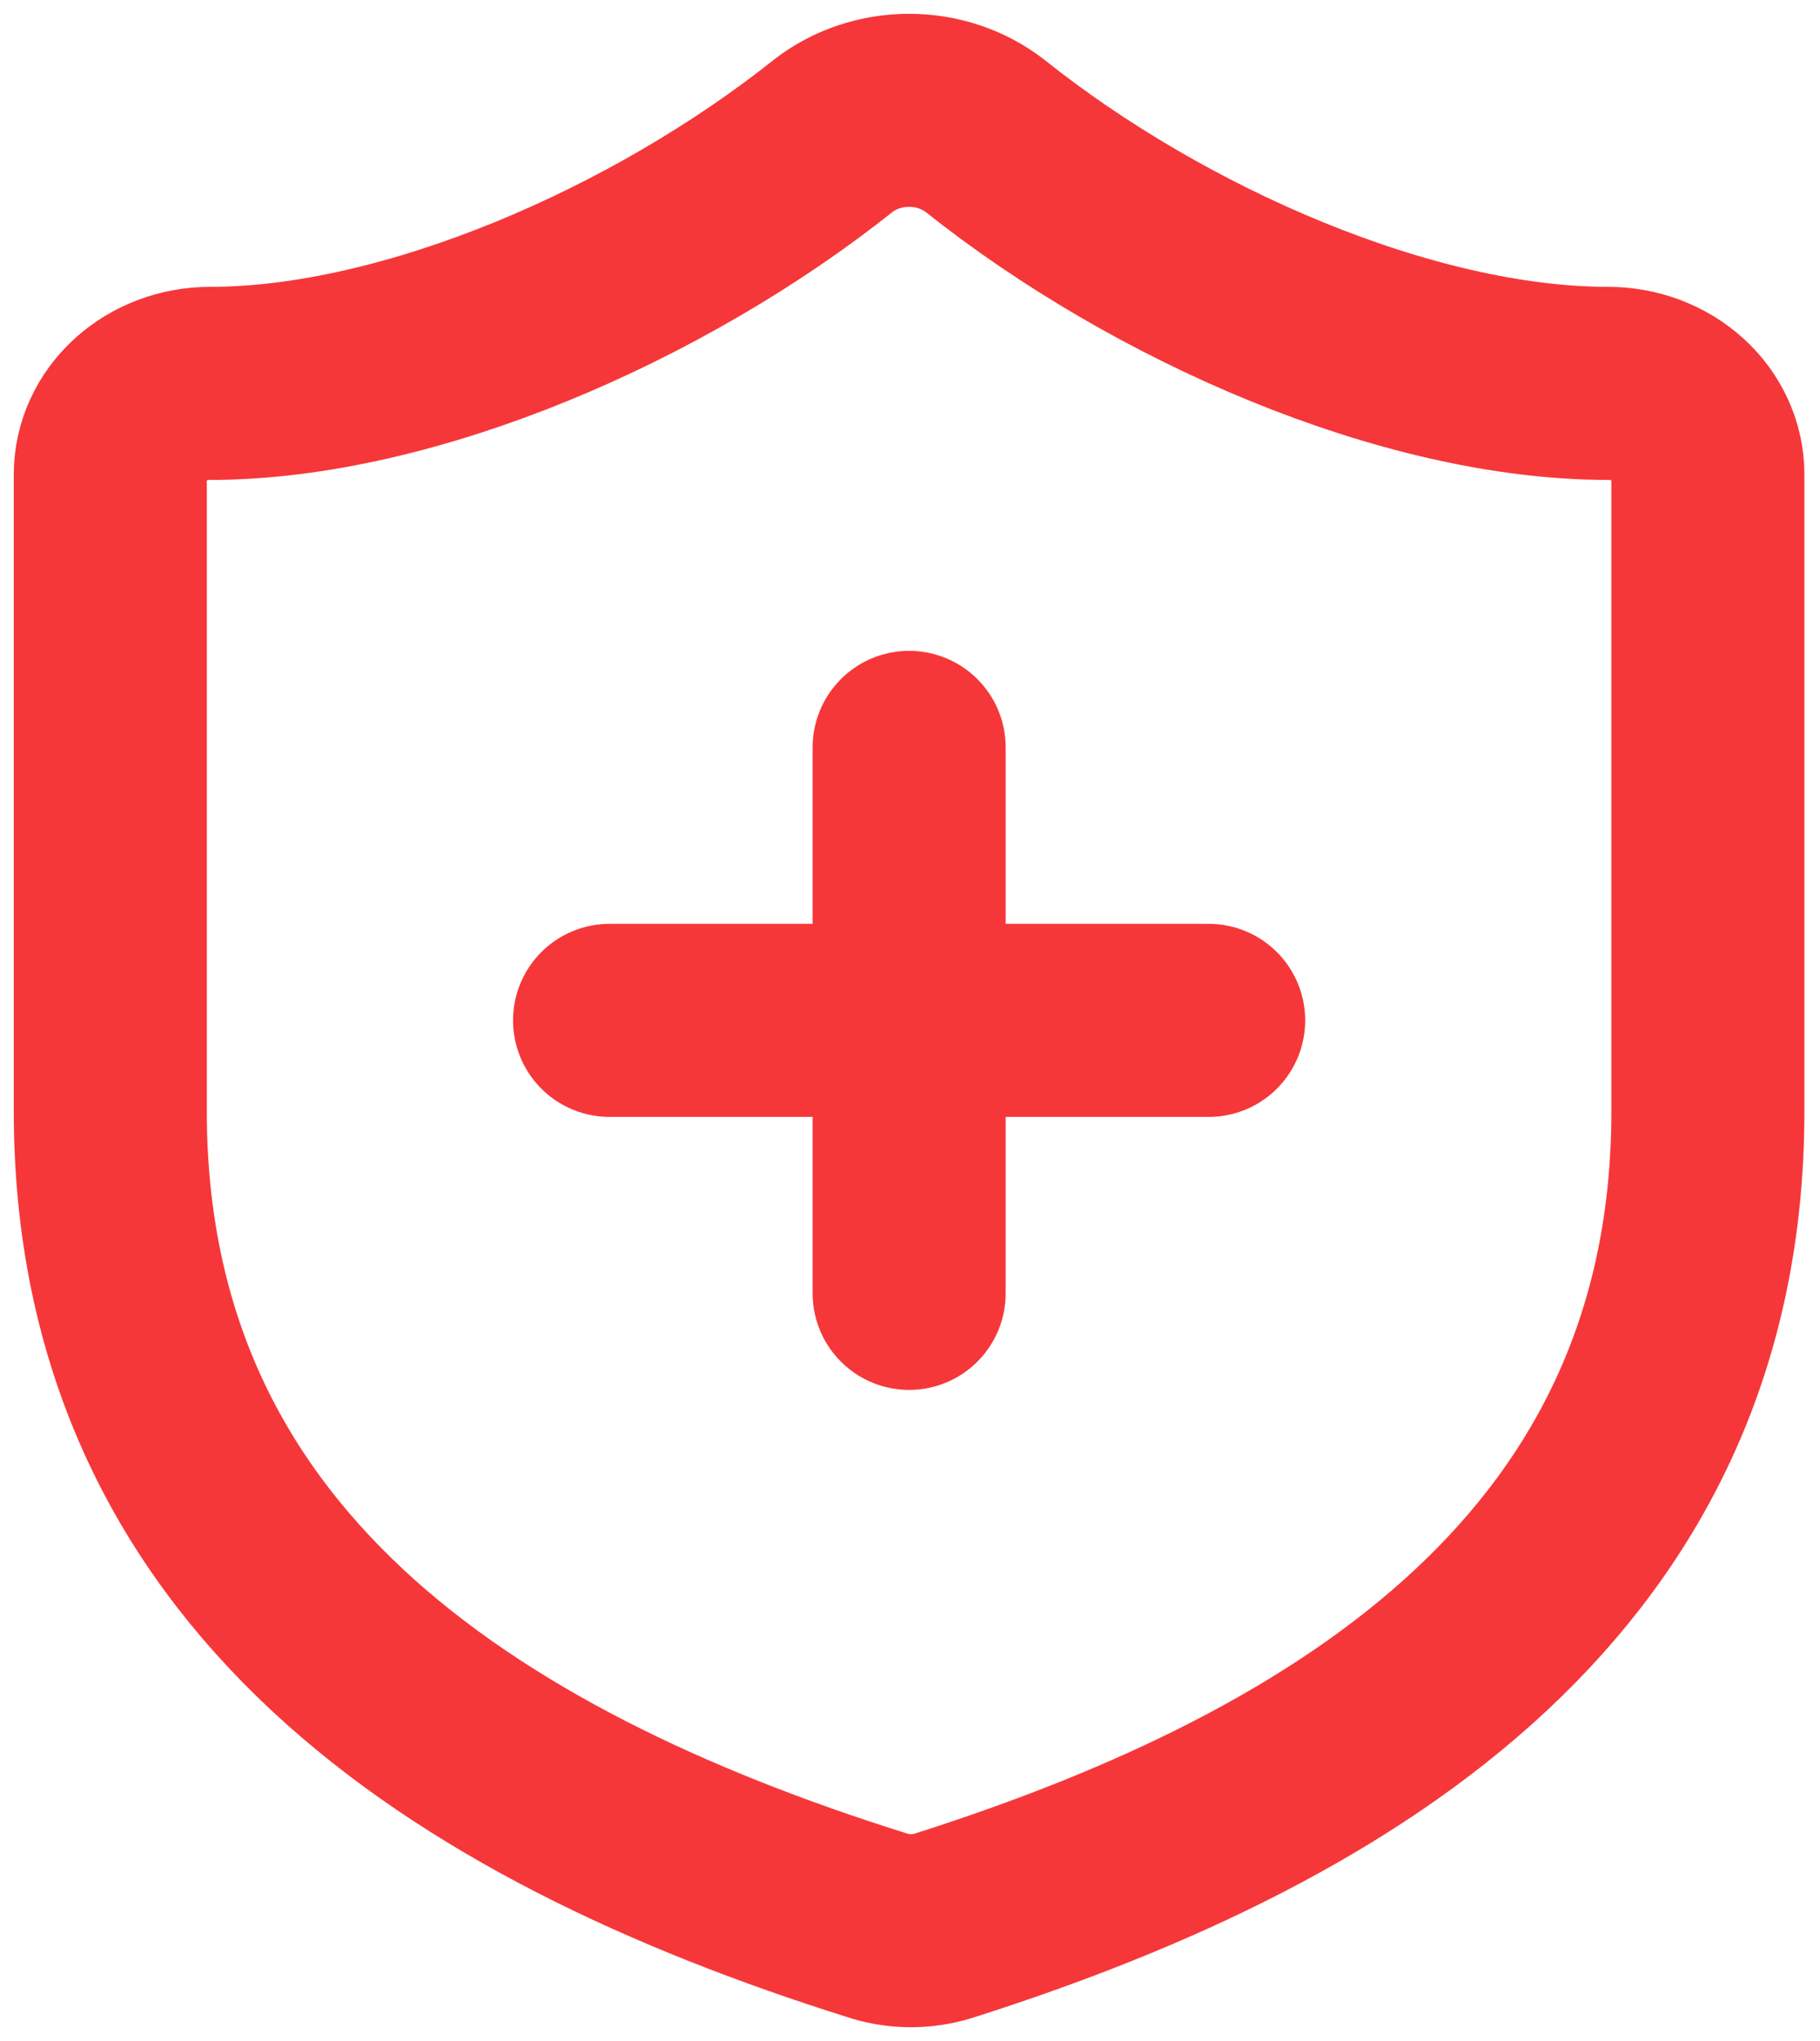
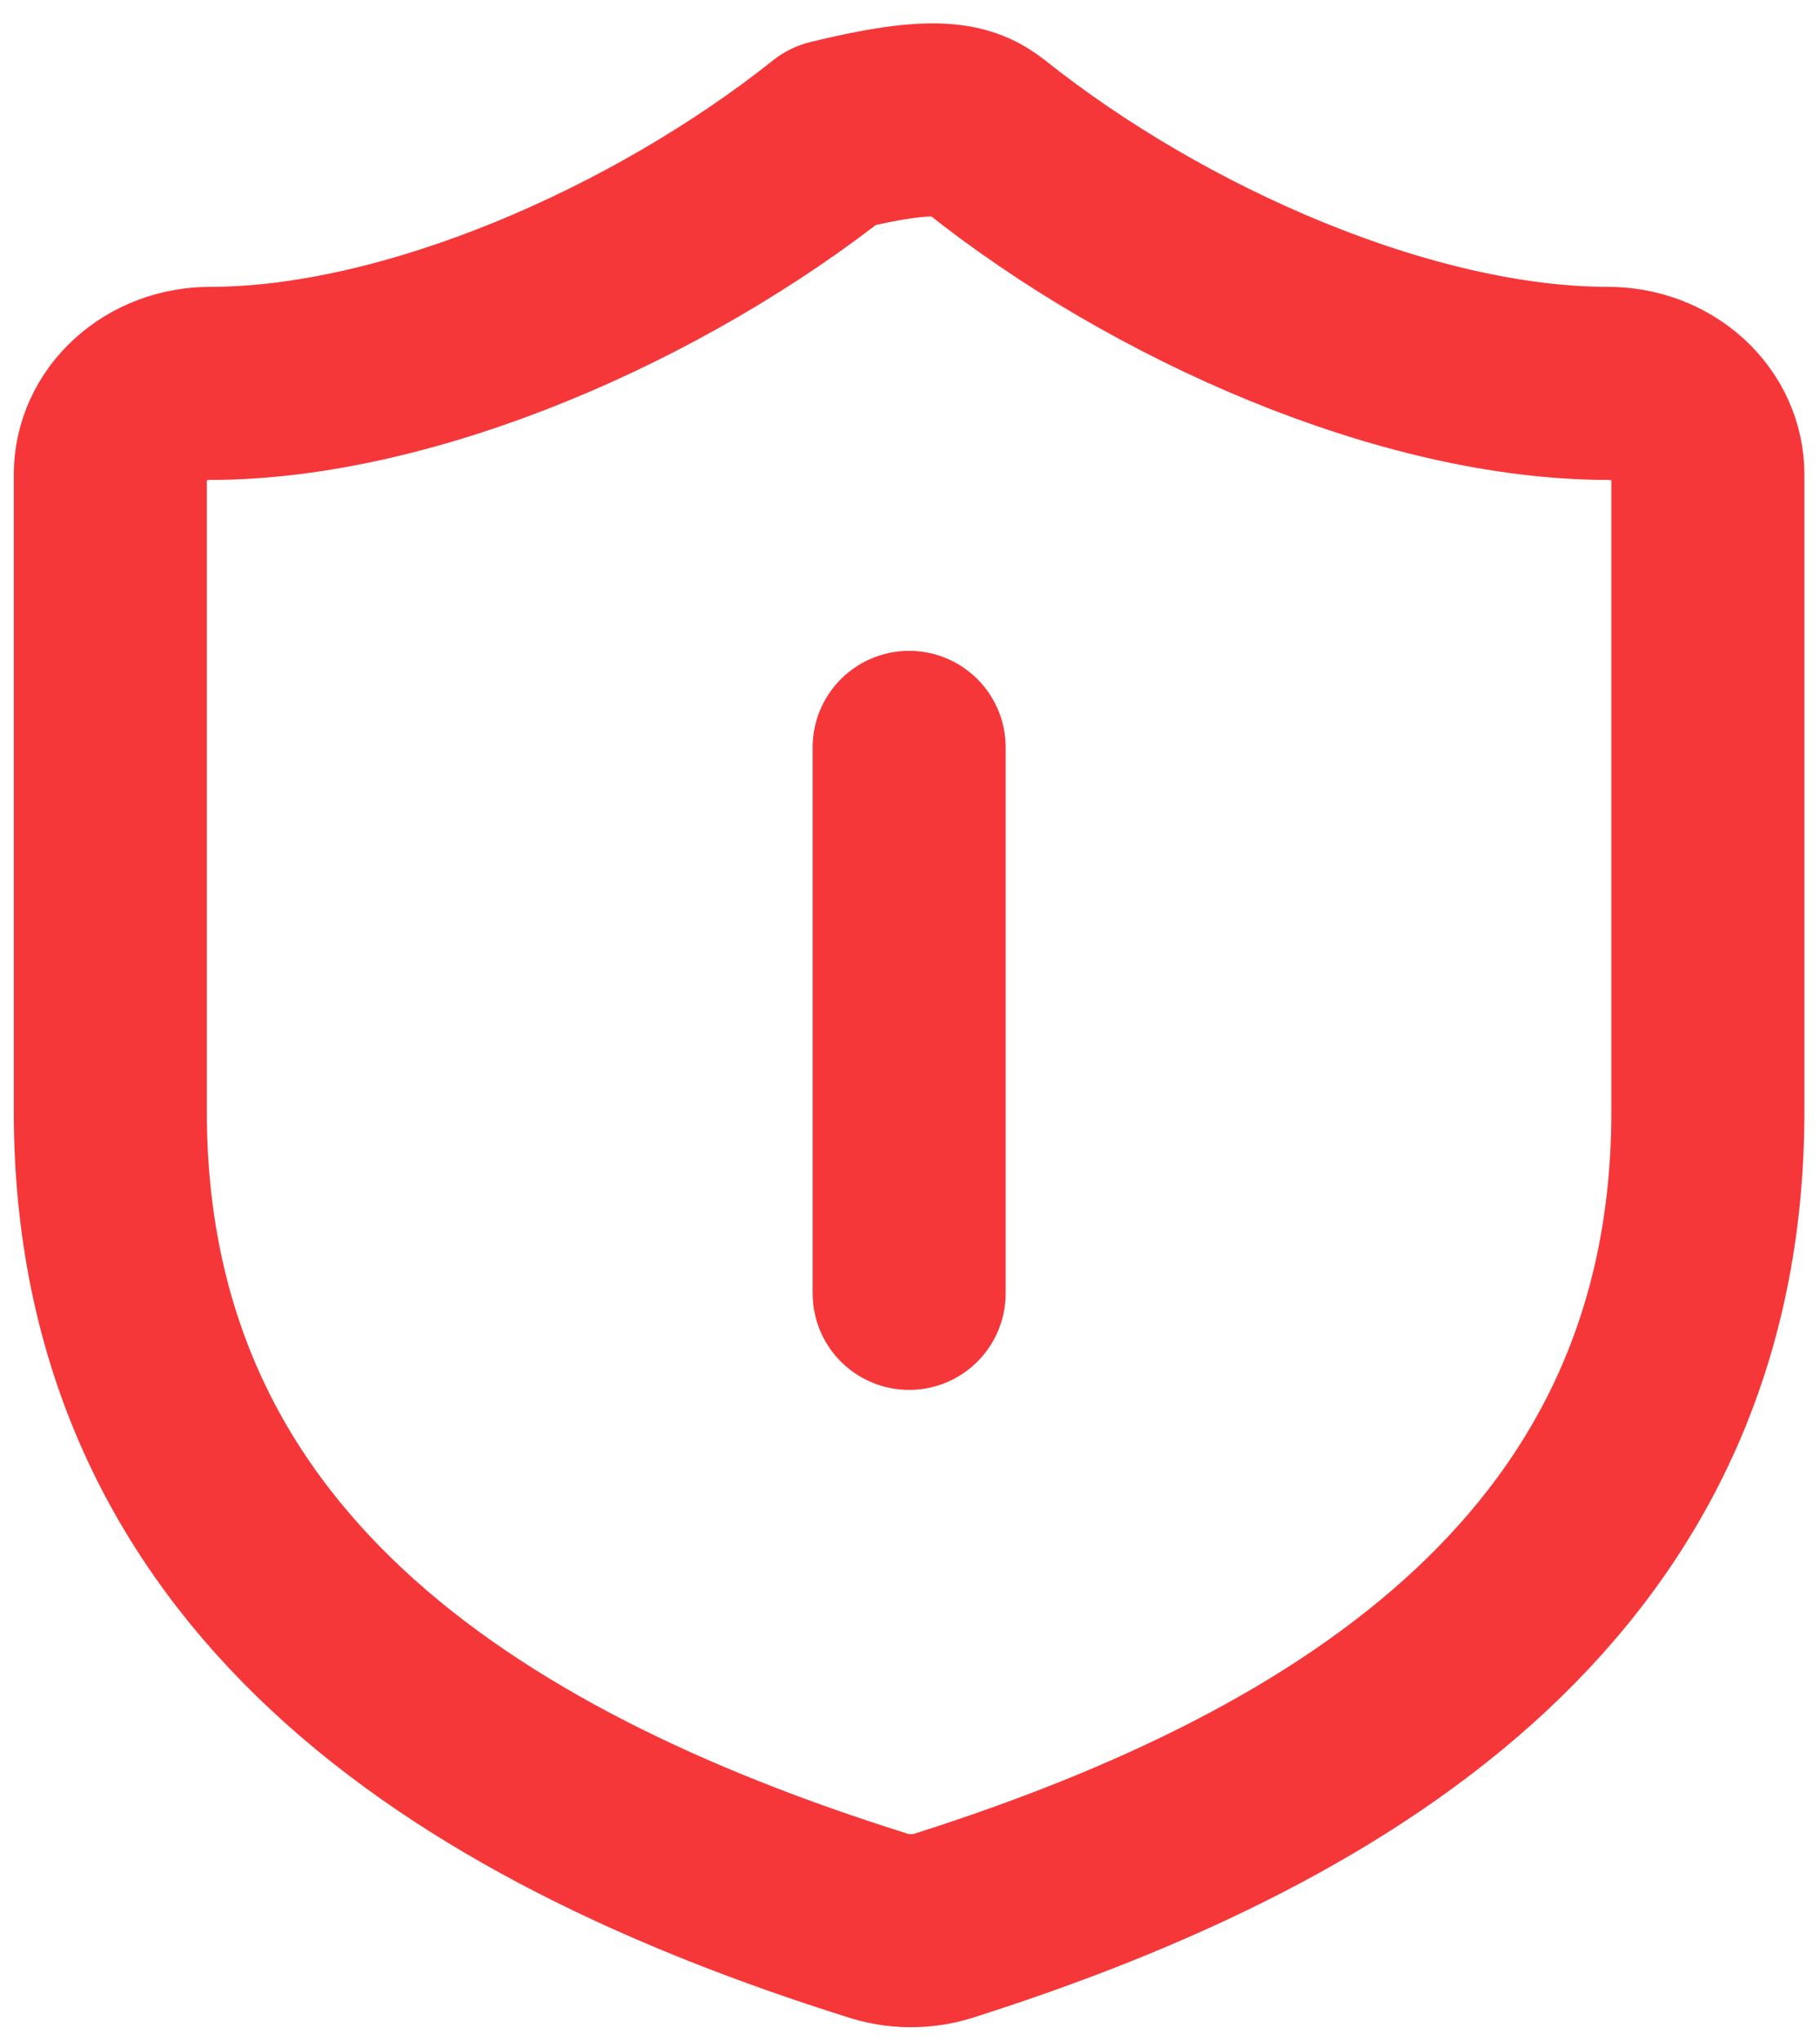
<svg xmlns="http://www.w3.org/2000/svg" width="66" height="74" viewBox="0 0 66 74" fill="none">
-   <path d="M61.934 40.295C61.934 56.793 49.261 65.041 34.198 69.826C33.409 70.069 32.553 70.057 31.772 69.793C16.673 65.041 4 56.793 4 40.295V17.199C4 16.324 4.381 15.485 5.061 14.866C5.74 14.247 6.661 13.9 7.621 13.9C14.863 13.9 23.915 9.94 30.215 4.925C30.982 4.328 31.958 4 32.967 4C33.976 4 34.952 4.328 35.719 4.925C42.055 9.973 51.071 13.9 58.313 13.9C59.273 13.9 60.194 14.247 60.873 14.866C61.553 15.485 61.934 16.324 61.934 17.199V40.295Z" stroke="#F63739" stroke-width="7" stroke-linecap="round" stroke-linejoin="round" />
-   <path d="M22.105 36.995H43.831" stroke="#F63739" stroke-width="7" stroke-linecap="round" stroke-linejoin="round" />
+   <path d="M61.934 40.295C61.934 56.793 49.261 65.041 34.198 69.826C33.409 70.069 32.553 70.057 31.772 69.793C16.673 65.041 4 56.793 4 40.295V17.199C4 16.324 4.381 15.485 5.061 14.866C5.74 14.247 6.661 13.9 7.621 13.9C14.863 13.9 23.915 9.94 30.215 4.925C33.976 4 34.952 4.328 35.719 4.925C42.055 9.973 51.071 13.9 58.313 13.9C59.273 13.9 60.194 14.247 60.873 14.866C61.553 15.485 61.934 16.324 61.934 17.199V40.295Z" stroke="#F63739" stroke-width="7" stroke-linecap="round" stroke-linejoin="round" />
  <path d="M32.969 27.097V46.893" stroke="#F63739" stroke-width="7" stroke-linecap="round" stroke-linejoin="round" />
</svg>